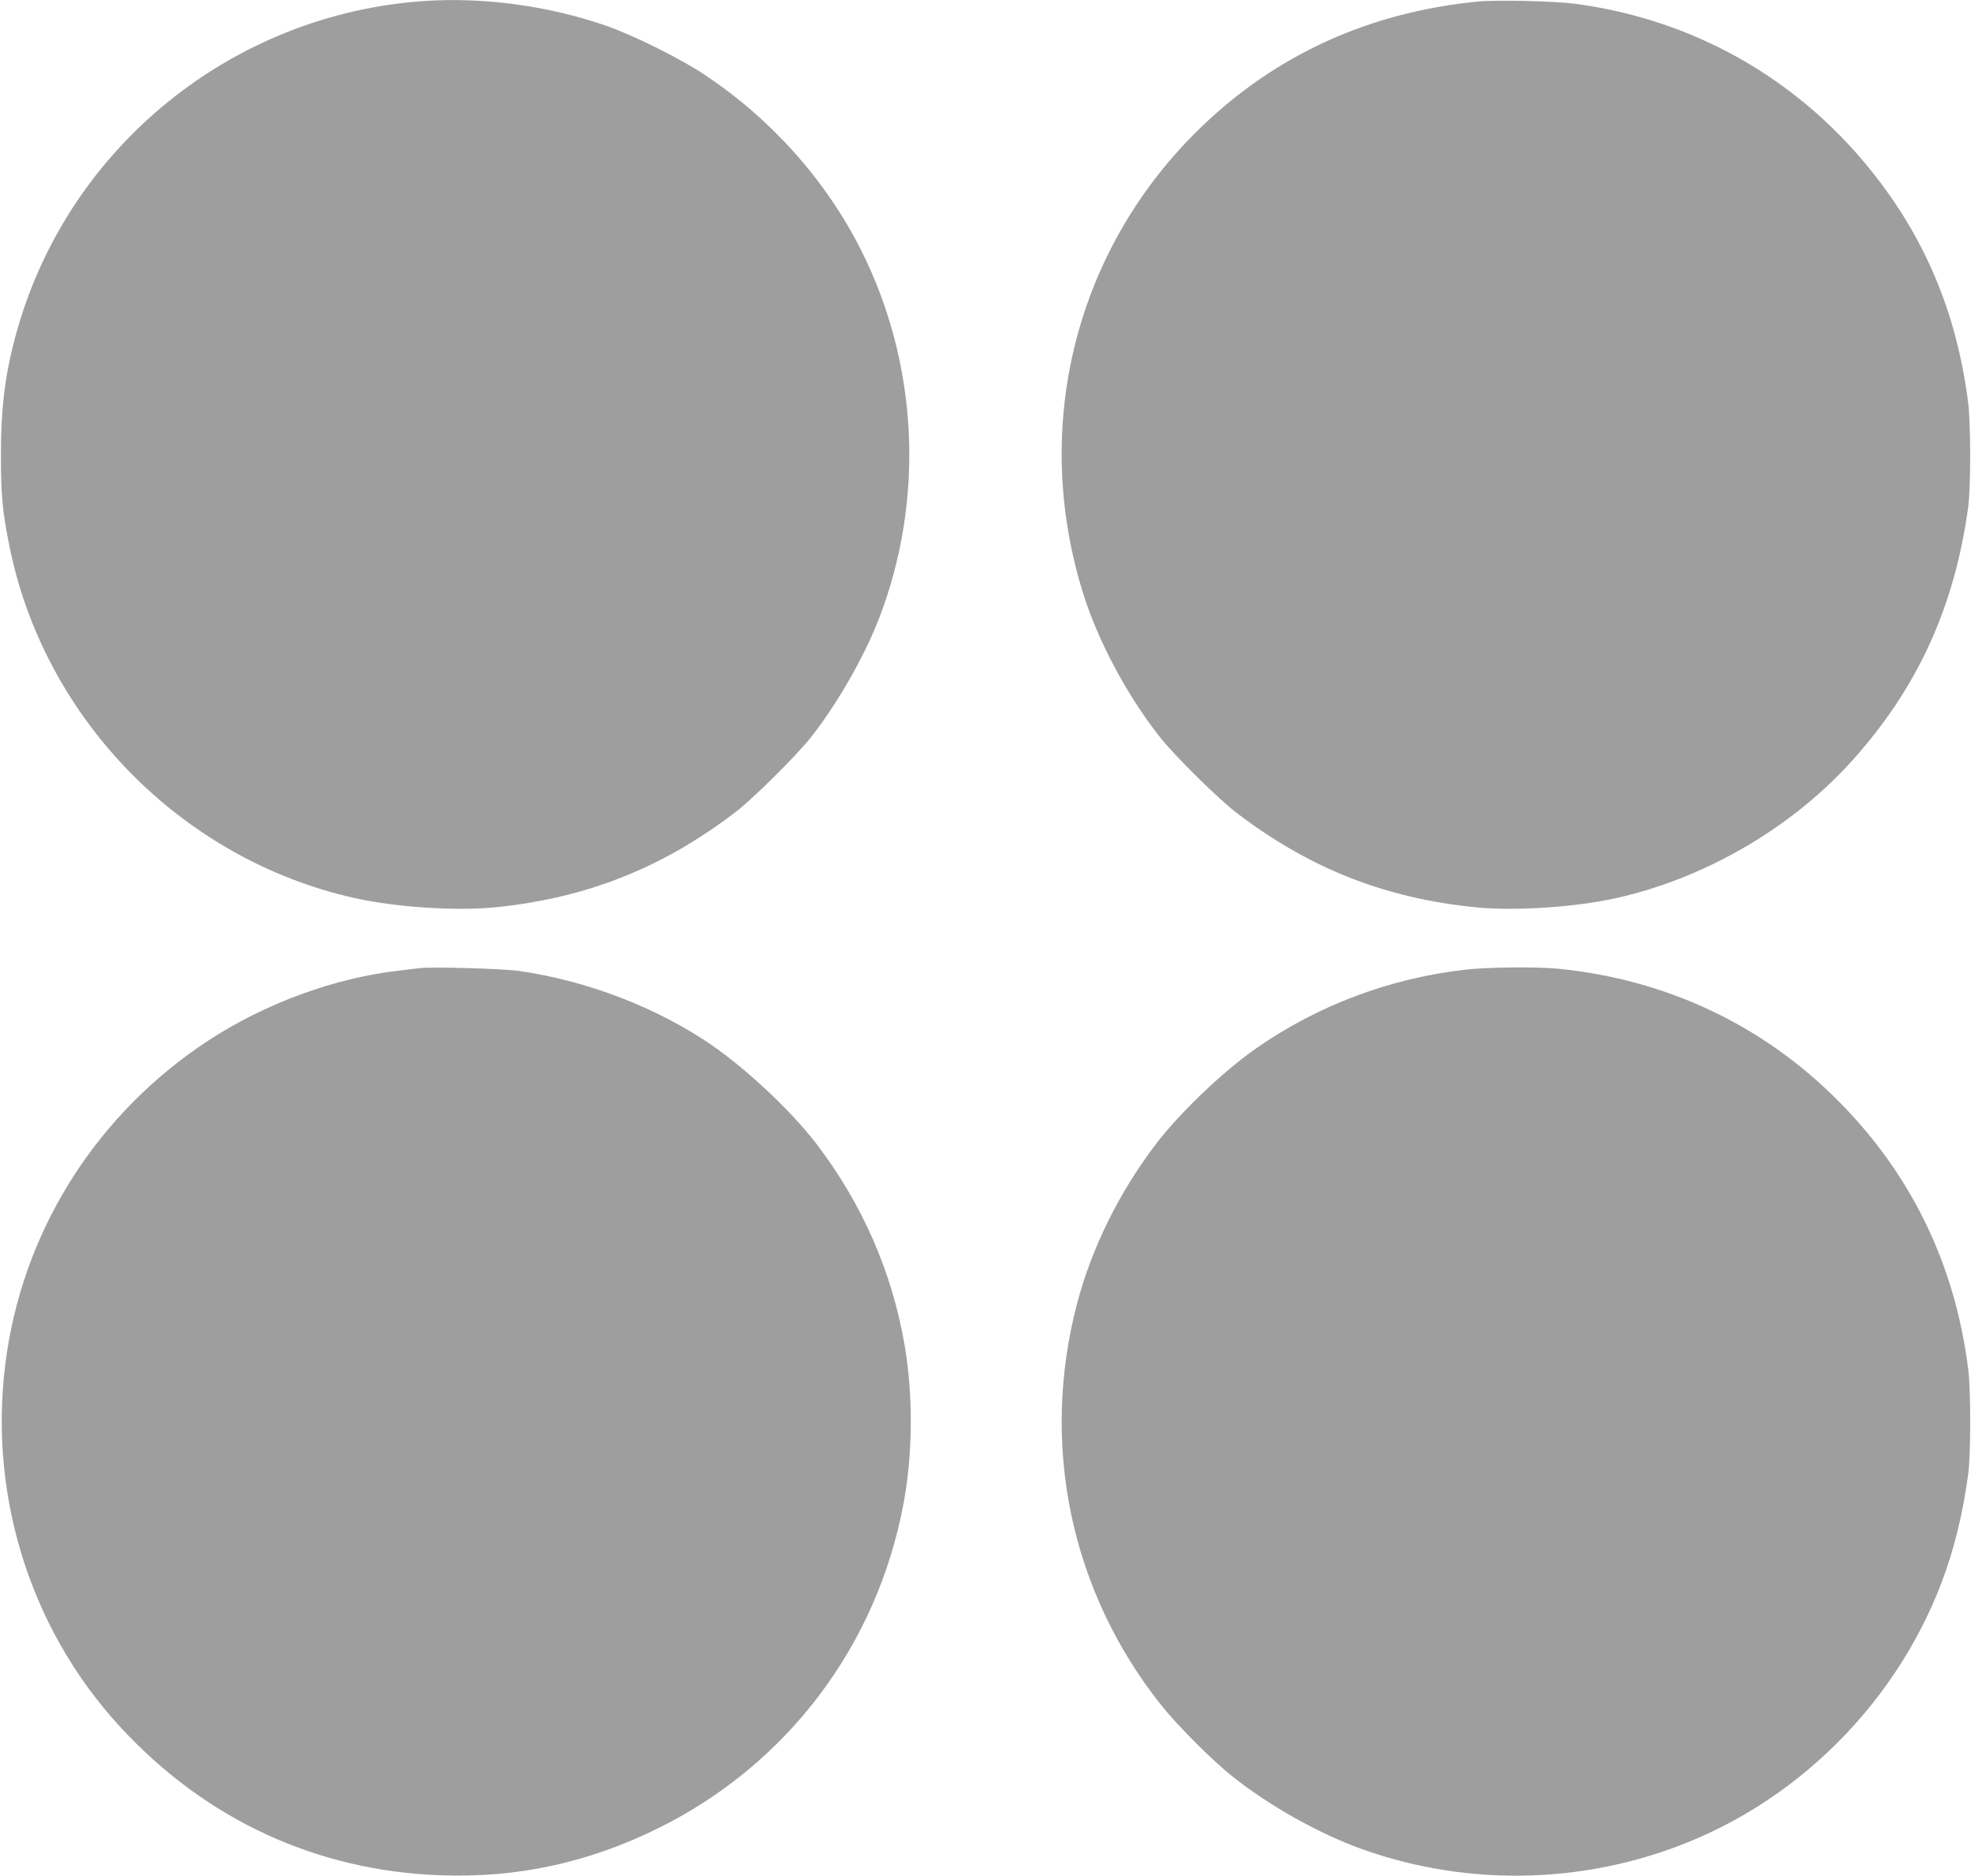
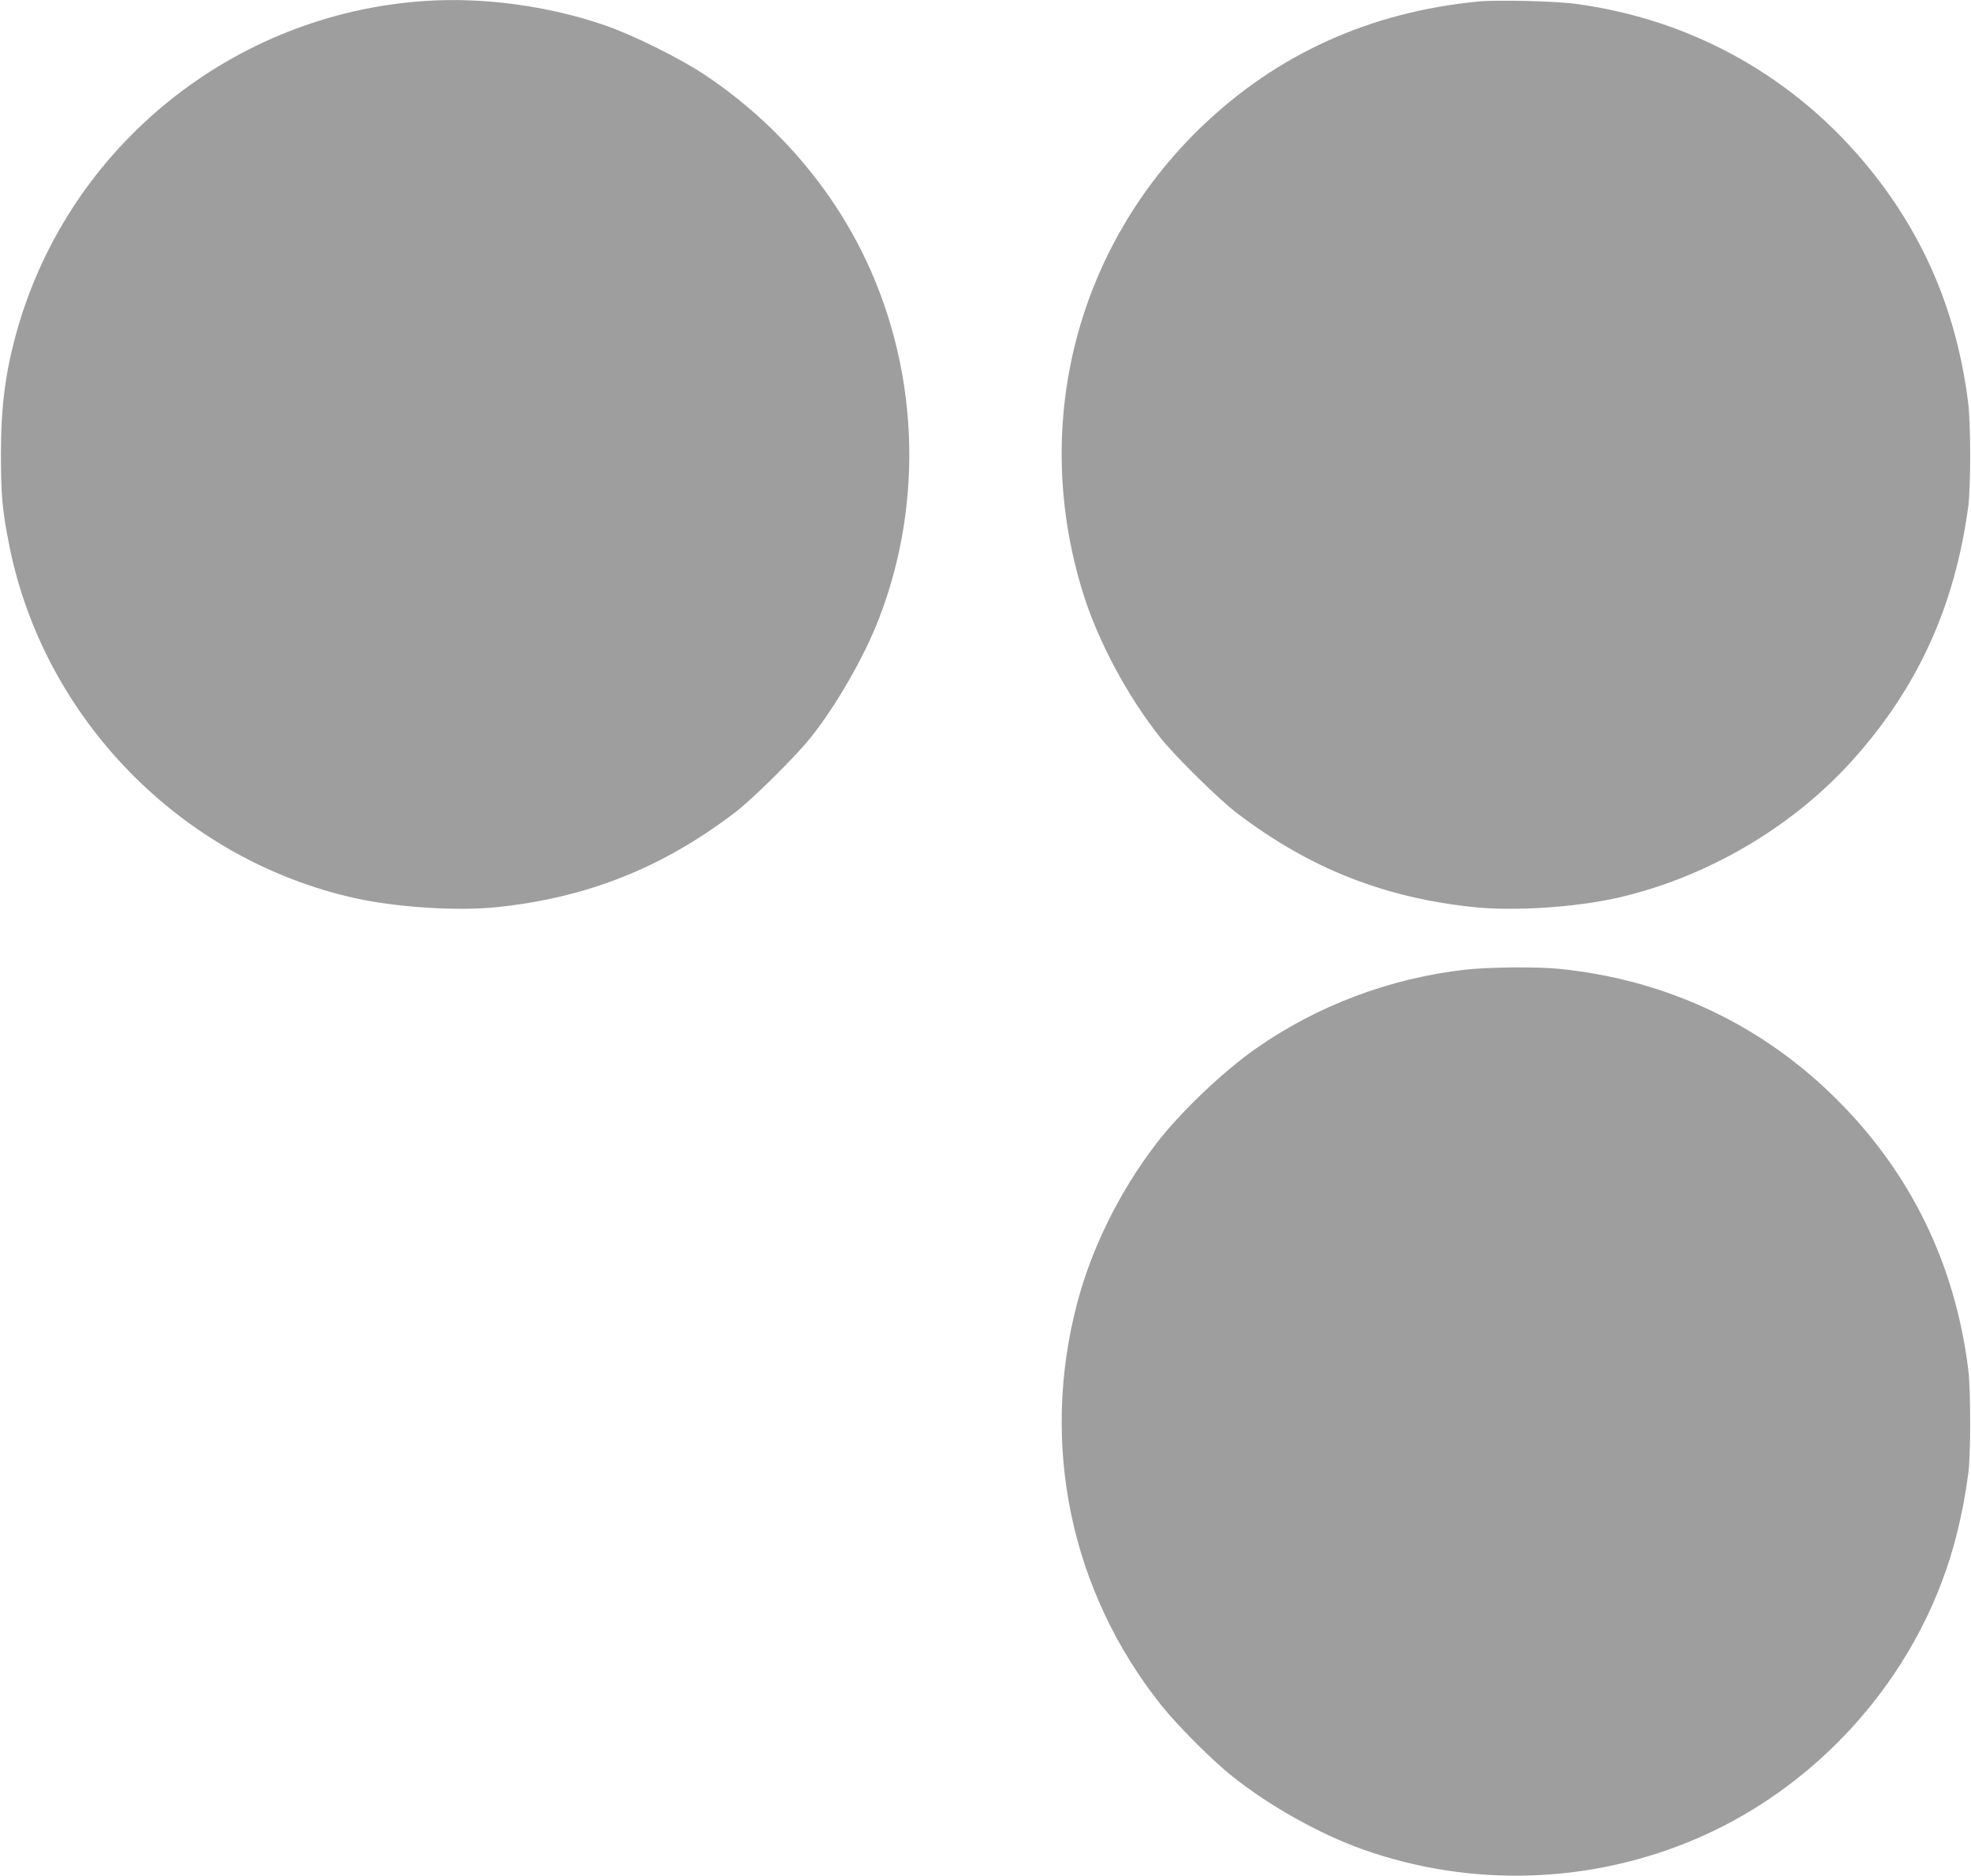
<svg xmlns="http://www.w3.org/2000/svg" version="1.0" width="1280pt" height="1218pt" viewBox="0 0 1280 1218" preserveAspectRatio="xMidYMid meet">
  <g transform="translate(0,1218) scale(0.1,-0.1)" fill="#9e9e9e" stroke="none">
    <path d="M2750 12173 c-1236 -86 -2293 -938 -2635 -2124 -79 -274 -109 -502 -109 -819 0 -265 9 -363 54 -590 224 -1127 1119 -2040 2243 -2291 270 -60 657 -85 913 -60 594 60 1088 256 1564 621 113 87 389 361 484 480 170 214 348 525 444 773 299 773 256 1655 -116 2393 -229 454 -583 851 -1018 1140 -161 107 -466 258 -644 319 -375 129 -797 185 -1180 158z" />
    <path d="M9598 12170 c-700 -68 -1304 -341 -1794 -812 -814 -782 -1109 -1933 -773 -3021 97 -315 289 -675 505 -947 96 -121 381 -402 499 -491 472 -359 960 -551 1549 -610 256 -25 643 0 913 60 576 129 1137 455 1530 891 425 471 667 1000 755 1650 17 128 17 546 -1 680 -74 579 -281 1071 -636 1510 -483 598 -1157 976 -1920 1076 -133 17 -507 26 -627 14z" />
-     <path d="M2725 5894 c-16 -2 -73 -9 -125 -15 -425 -47 -880 -214 -1250 -457 -705 -463 -1178 -1194 -1304 -2017 -137 -888 136 -1790 737 -2440 555 -601 1275 -933 2082 -961 496 -18 959 83 1410 306 840 415 1424 1191 1594 2115 59 320 61 699 6 1020 -82 477 -275 918 -572 1307 -160 210 -448 481 -679 641 -356 245 -809 419 -1254 483 -109 15 -571 28 -645 18z" />
    <path d="M9515 5884 c-492 -56 -960 -233 -1359 -512 -217 -152 -494 -417 -649 -620 -237 -310 -417 -674 -512 -1034 -241 -918 -43 -1868 545 -2608 104 -131 333 -361 465 -465 237 -189 561 -371 840 -471 708 -253 1493 -227 2184 73 828 360 1465 1109 1680 1978 33 132 53 241 73 385 17 126 17 545 0 680 -86 683 -372 1271 -852 1750 -488 488 -1112 781 -1809 850 -141 14 -460 11 -606 -6z" />
  </g>
</svg>